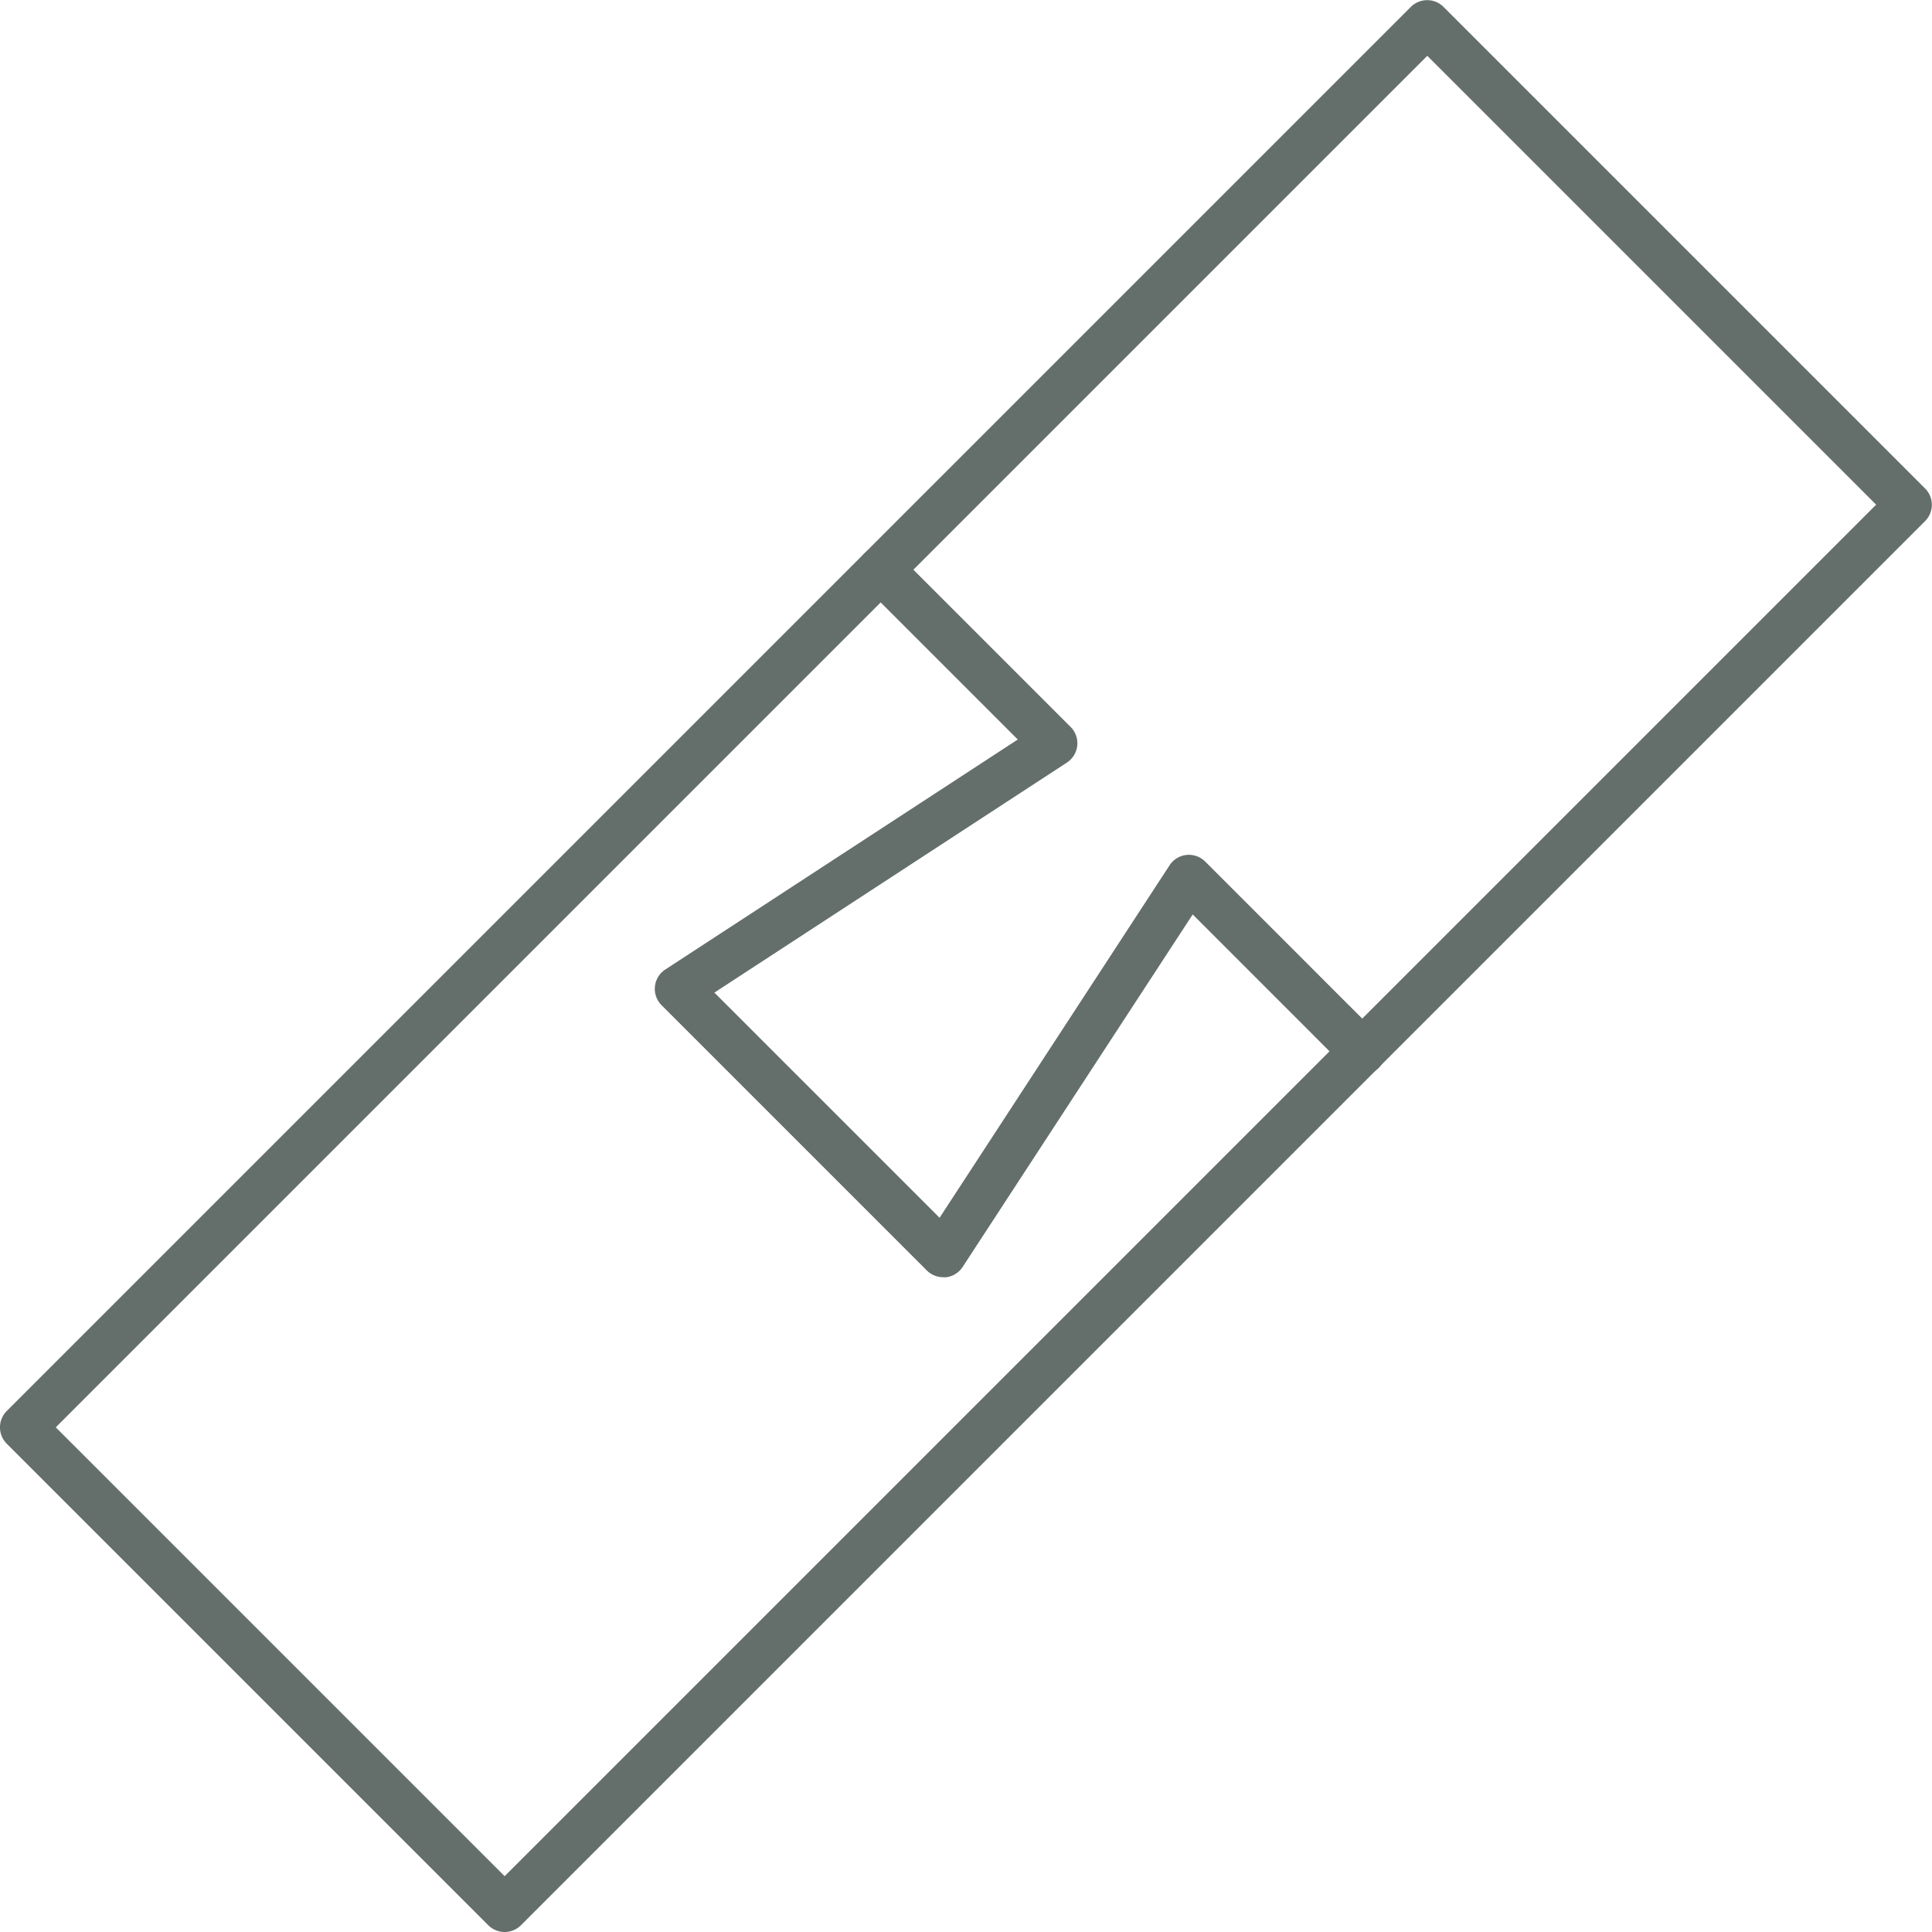
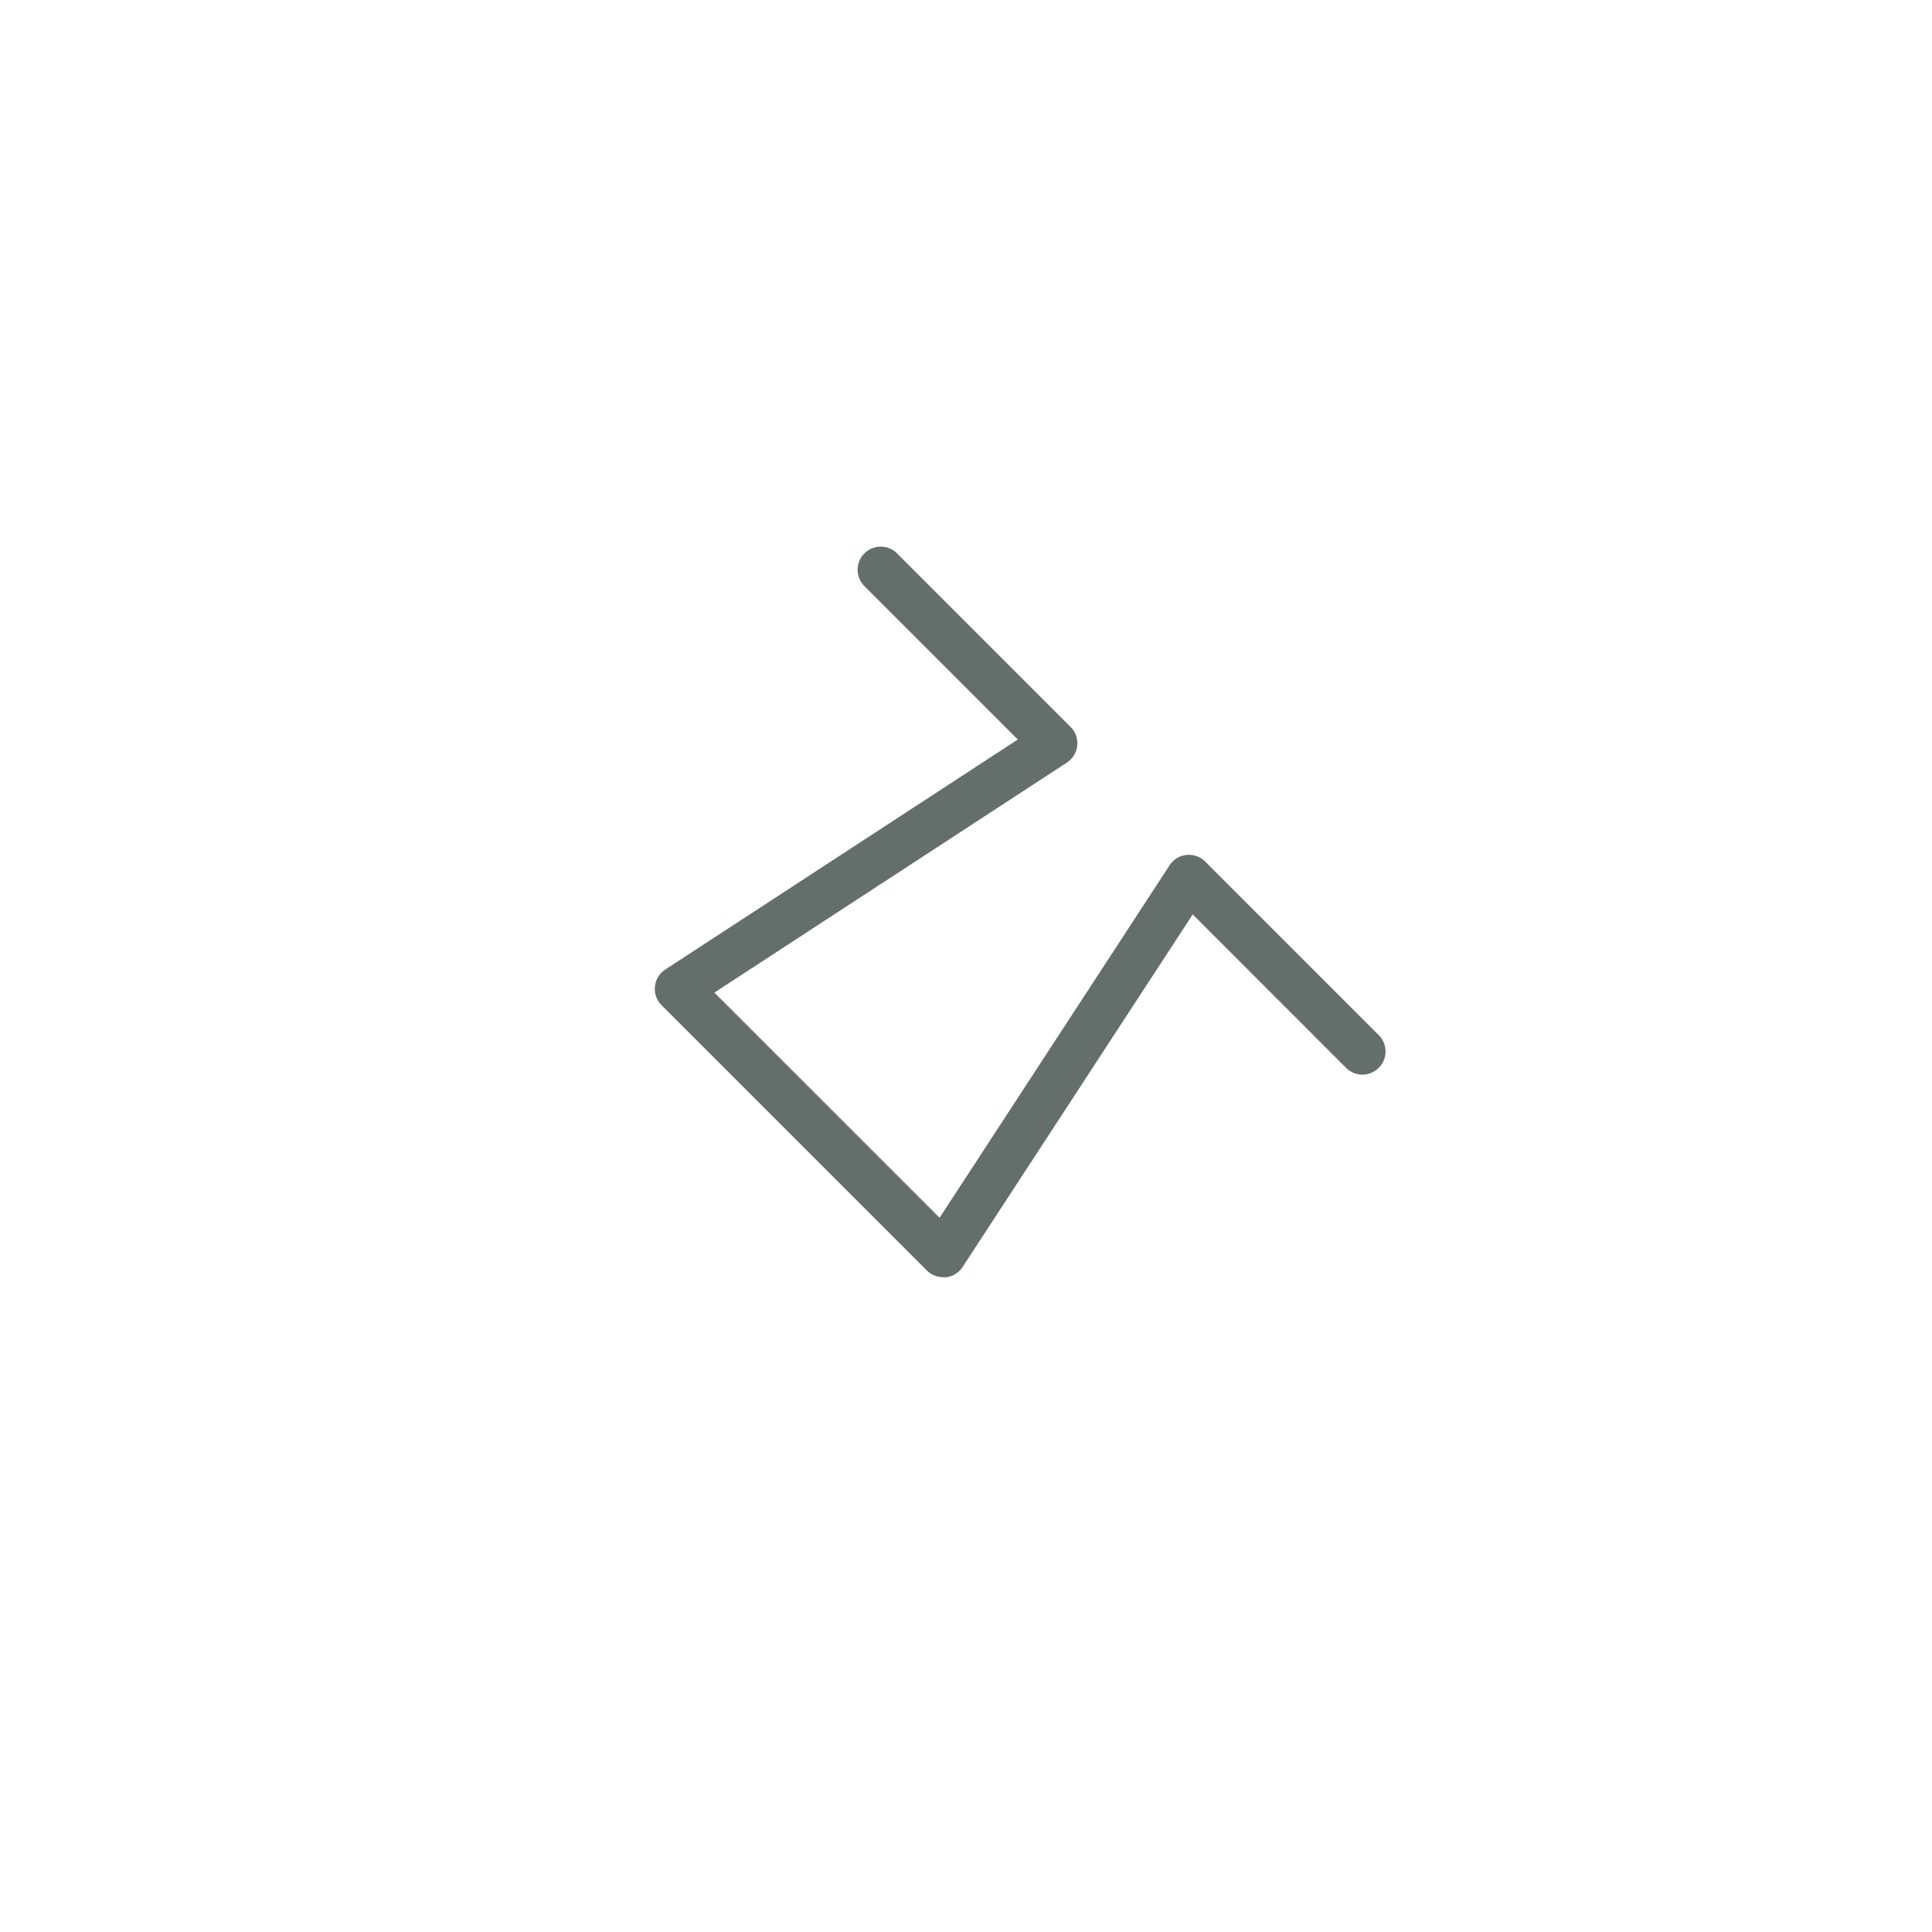
<svg xmlns="http://www.w3.org/2000/svg" id="Group_221" data-name="Group 221" width="43.757" height="43.757" viewBox="0 0 43.757 43.757">
  <g id="Group_182" data-name="Group 182">
-     <path id="Path_214" data-name="Path 214" d="M1927.22-744.75a.523.523,0,0,1-.37-.153l-10.906-10.906a.524.524,0,0,1,0-.741l31.8-31.8a.524.524,0,0,1,.741,0l10.906,10.906a.523.523,0,0,1,0,.74l-31.8,31.8A.523.523,0,0,1,1927.22-744.75Zm-10.166-11.43,10.166,10.166,31.063-31.063-10.166-10.166Z" transform="translate(-1915.791 788.507)" fill="#646f6b" />
-   </g>
+     </g>
  <g id="Group_183" data-name="Group 183" transform="translate(14.83 12.38)">
    <path id="Path_215" data-name="Path 215" d="M1970.458-731.773a.523.523,0,0,1-.37-.153l-6.008-6.008a.524.524,0,0,1-.15-.424.524.524,0,0,1,.235-.384l7.983-5.209-3.474-3.474a.524.524,0,0,1,0-.741.524.524,0,0,1,.741,0l3.93,3.93a.525.525,0,0,1,.15.424.524.524,0,0,1-.235.384l-7.983,5.209,5.1,5.1,5.209-7.983a.523.523,0,0,1,.384-.235.525.525,0,0,1,.424.151l3.93,3.93a.524.524,0,0,1,0,.741.524.524,0,0,1-.741,0l-3.473-3.474-5.21,7.983a.524.524,0,0,1-.384.235Z" transform="translate(-1963.927 748.32)" fill="#646f6b" />
  </g>
</svg>